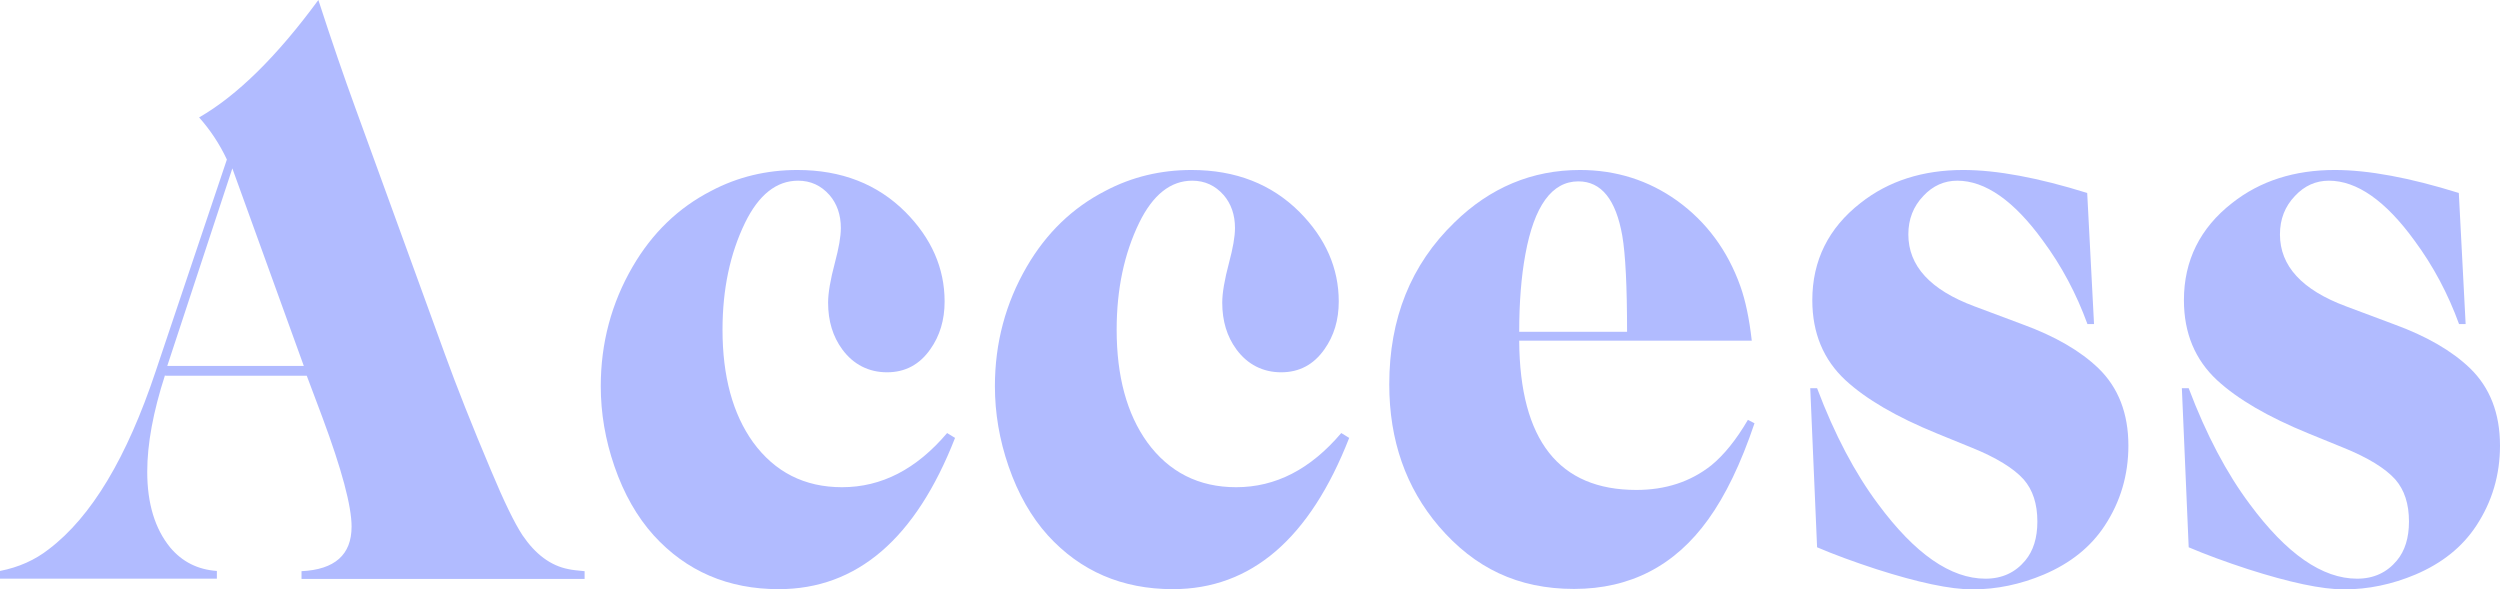
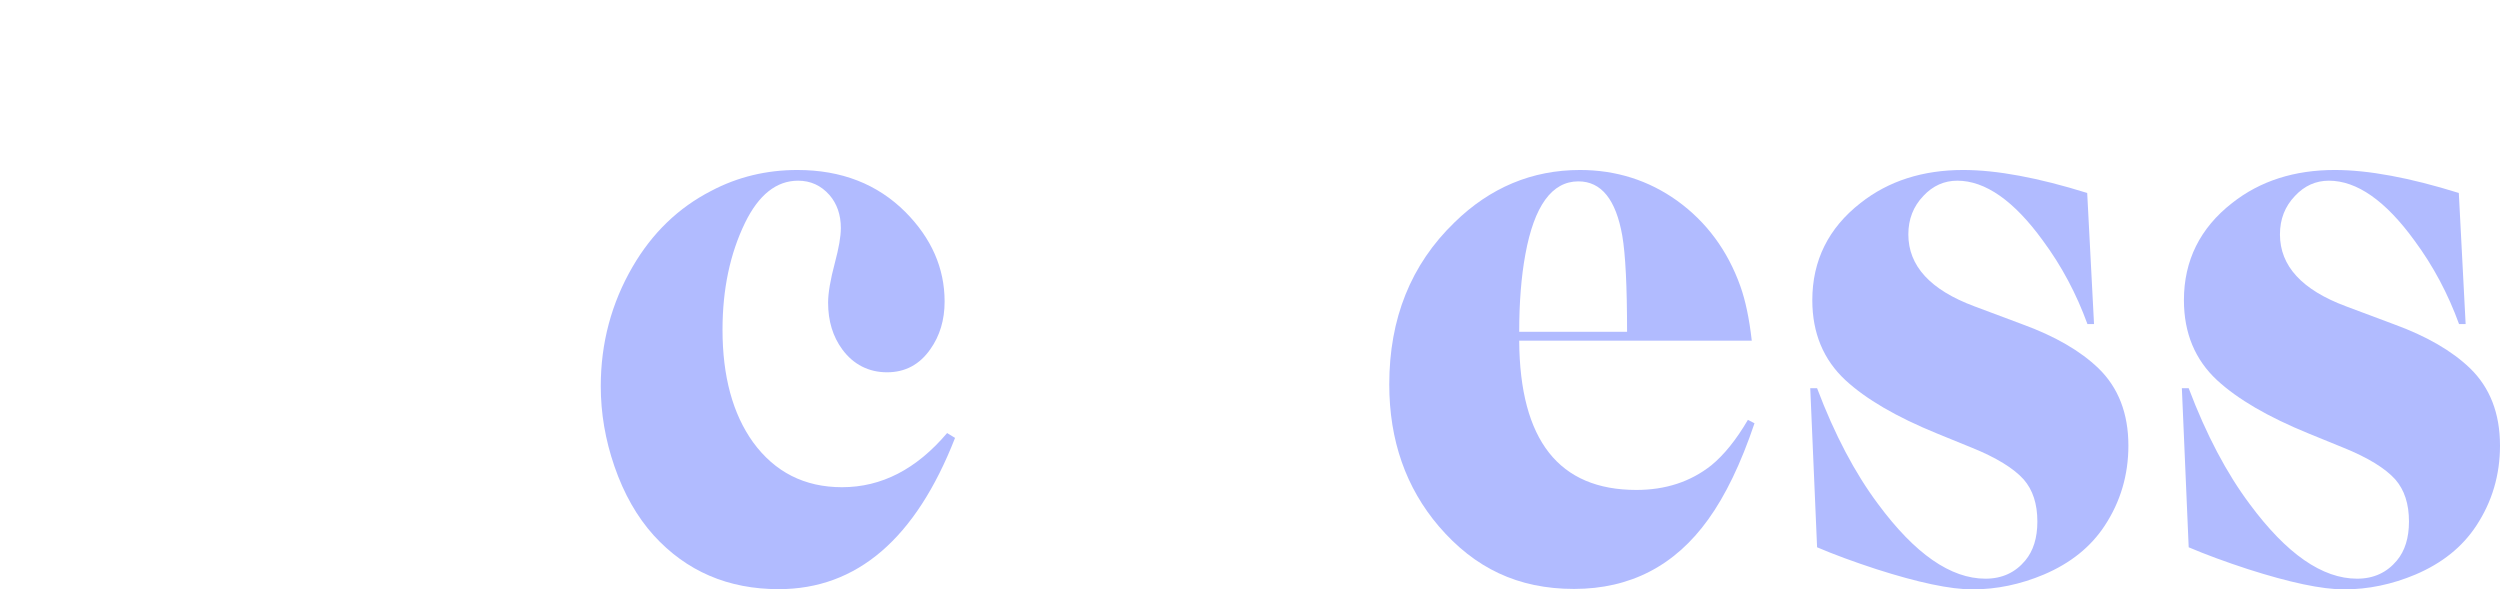
<svg xmlns="http://www.w3.org/2000/svg" id="_レイヤー_2" data-name="レイヤー 2" viewBox="0 0 109.86 25.89">
  <defs>
    <style>
      .cls-1 {
        fill: #b1bbff;
      }
    </style>
  </defs>
  <g id="artwork">
    <g id="text-heading-access">
      <g>
-         <path class="cls-1" d="m7.25,16.49c-.52,1.61-.78,3.02-.78,4.24,0,1.4.34,2.51,1.01,3.33.53.63,1.21.97,2.05,1.03v.34H0v-.34c.82-.16,1.54-.48,2.15-.96,1.87-1.42,3.43-4.03,4.69-7.81l3.13-9.31c-.33-.7-.74-1.31-1.22-1.85,1.67-.96,3.42-2.68,5.24-5.16.6,1.85,1.14,3.41,1.61,4.7l3.96,10.89c.5,1.38,1.17,3.08,2.02,5.09.56,1.34,1.02,2.29,1.38,2.84.57.84,1.24,1.34,2.02,1.49.17.04.41.06.71.09v.34h-12.44v-.34c1.46-.07,2.2-.72,2.2-1.96,0-.9-.43-2.51-1.29-4.82l-.68-1.81h-6.21Zm2.96-9.09l-2.86,8.68h6l-3.14-8.68Z" />
        <path class="cls-1" d="m41.97,19.24c-1.73,4.43-4.31,6.65-7.75,6.65-2.23,0-4.06-.79-5.49-2.36-.73-.81-1.31-1.82-1.73-3.04-.4-1.16-.6-2.33-.6-3.52,0-1.9.47-3.65,1.4-5.25.86-1.48,2.01-2.59,3.45-3.33,1.17-.62,2.44-.92,3.79-.92,1.94,0,3.52.62,4.75,1.85,1.14,1.15,1.72,2.46,1.72,3.93,0,.81-.21,1.51-.63,2.1-.47.67-1.1,1.01-1.9,1.01s-1.48-.34-1.97-1.01c-.41-.56-.62-1.24-.62-2.05,0-.42.1-1.01.3-1.76.17-.64.26-1.14.26-1.52,0-.58-.17-1.07-.5-1.45-.37-.42-.83-.63-1.38-.63-.95,0-1.73.62-2.33,1.85-.66,1.36-.99,2.92-.99,4.7,0,2.05.45,3.7,1.34,4.94.96,1.32,2.27,1.98,3.91,1.98,1.74,0,3.27-.79,4.62-2.38l.36.22Z" />
-         <path class="cls-1" d="m59.29,19.24c-1.73,4.43-4.31,6.65-7.75,6.65-2.23,0-4.06-.79-5.49-2.36-.73-.81-1.31-1.82-1.73-3.04-.4-1.16-.6-2.33-.6-3.52,0-1.9.47-3.65,1.4-5.25.86-1.48,2.01-2.59,3.45-3.33,1.17-.62,2.44-.92,3.79-.92,1.94,0,3.52.62,4.75,1.85,1.14,1.15,1.72,2.46,1.72,3.93,0,.81-.21,1.51-.63,2.1-.47.67-1.1,1.01-1.9,1.01s-1.48-.34-1.97-1.01c-.41-.56-.62-1.24-.62-2.05,0-.42.1-1.01.3-1.76.17-.64.26-1.14.26-1.52,0-.58-.17-1.07-.5-1.45-.37-.42-.83-.63-1.38-.63-.95,0-1.73.62-2.33,1.85-.66,1.36-.99,2.92-.99,4.7,0,2.05.45,3.7,1.34,4.94.96,1.32,2.27,1.98,3.91,1.98,1.74,0,3.27-.79,4.62-2.38l.36.22Z" />
        <path class="cls-1" d="m66.76,14.99c.03,4.36,1.75,6.54,5.15,6.54,1.28,0,2.38-.36,3.29-1.08.55-.45,1.09-1.11,1.61-2l.29.15c-.6,1.78-1.28,3.18-2.03,4.22-1.46,2.04-3.43,3.06-5.9,3.06s-4.37-.92-5.94-2.75c-1.45-1.7-2.18-3.78-2.18-6.24,0-2.89.95-5.26,2.86-7.11,1.57-1.54,3.42-2.31,5.52-2.31,1.58,0,3.01.45,4.27,1.35,1.29.93,2.22,2.19,2.78,3.76.22.62.39,1.41.5,2.39h-10.22Zm4.53-4.63c-.28-1.59-.92-2.39-1.93-2.39-1.16,0-1.94,1.07-2.33,3.21-.18.98-.27,2.11-.27,3.4h4.74c0-1.99-.07-3.4-.21-4.22Z" />
        <path class="cls-1" d="m92.03,14.24h-.3c-.48-1.32-1.13-2.55-1.96-3.67-1.27-1.75-2.53-2.63-3.76-2.63-.57,0-1.07.22-1.49.67-.44.46-.66,1.02-.66,1.69,0,1.39.97,2.44,2.9,3.16l2.11.79c1.43.52,2.55,1.17,3.34,1.93.88.85,1.32,1.99,1.32,3.4,0,1.3-.35,2.47-1.04,3.52-.61.93-1.5,1.65-2.68,2.15-1.02.43-2.07.65-3.13.65-.98,0-2.39-.3-4.23-.89-.98-.32-1.85-.64-2.6-.96l-.3-6.99h.3c.77,2.04,1.67,3.74,2.68,5.09,1.62,2.19,3.19,3.28,4.72,3.28.73,0,1.31-.27,1.75-.8.35-.42.53-.99.53-1.71,0-.78-.2-1.39-.6-1.85-.44-.49-1.2-.96-2.29-1.4l-1.52-.62c-1.79-.73-3.12-1.51-4.02-2.34-.97-.9-1.46-2.07-1.46-3.52,0-1.74.71-3.17,2.12-4.27,1.23-.97,2.74-1.45,4.51-1.45,1.48,0,3.3.34,5.45,1.01l.3,5.76Z" />
        <path class="cls-1" d="m108.36,14.24h-.3c-.48-1.32-1.13-2.55-1.96-3.67-1.27-1.75-2.53-2.63-3.76-2.63-.57,0-1.07.22-1.49.67-.44.46-.66,1.02-.66,1.69,0,1.39.97,2.44,2.9,3.16l2.11.79c1.43.52,2.55,1.17,3.34,1.93.88.85,1.32,1.99,1.32,3.4,0,1.3-.35,2.47-1.04,3.52-.61.93-1.5,1.65-2.68,2.15-1.02.43-2.07.65-3.13.65-.98,0-2.39-.3-4.23-.89-.98-.32-1.85-.64-2.6-.96l-.3-6.99h.3c.77,2.04,1.67,3.74,2.68,5.09,1.62,2.19,3.19,3.28,4.72,3.28.73,0,1.31-.27,1.75-.8.35-.42.53-.99.53-1.71,0-.78-.2-1.39-.6-1.85-.44-.49-1.2-.96-2.29-1.4l-1.52-.62c-1.79-.73-3.12-1.51-4.02-2.34-.97-.9-1.46-2.07-1.46-3.52,0-1.74.71-3.17,2.12-4.27,1.23-.97,2.74-1.45,4.51-1.45,1.48,0,3.3.34,5.45,1.01l.3,5.76Z" />
      </g>
    </g>
  </g>
</svg>